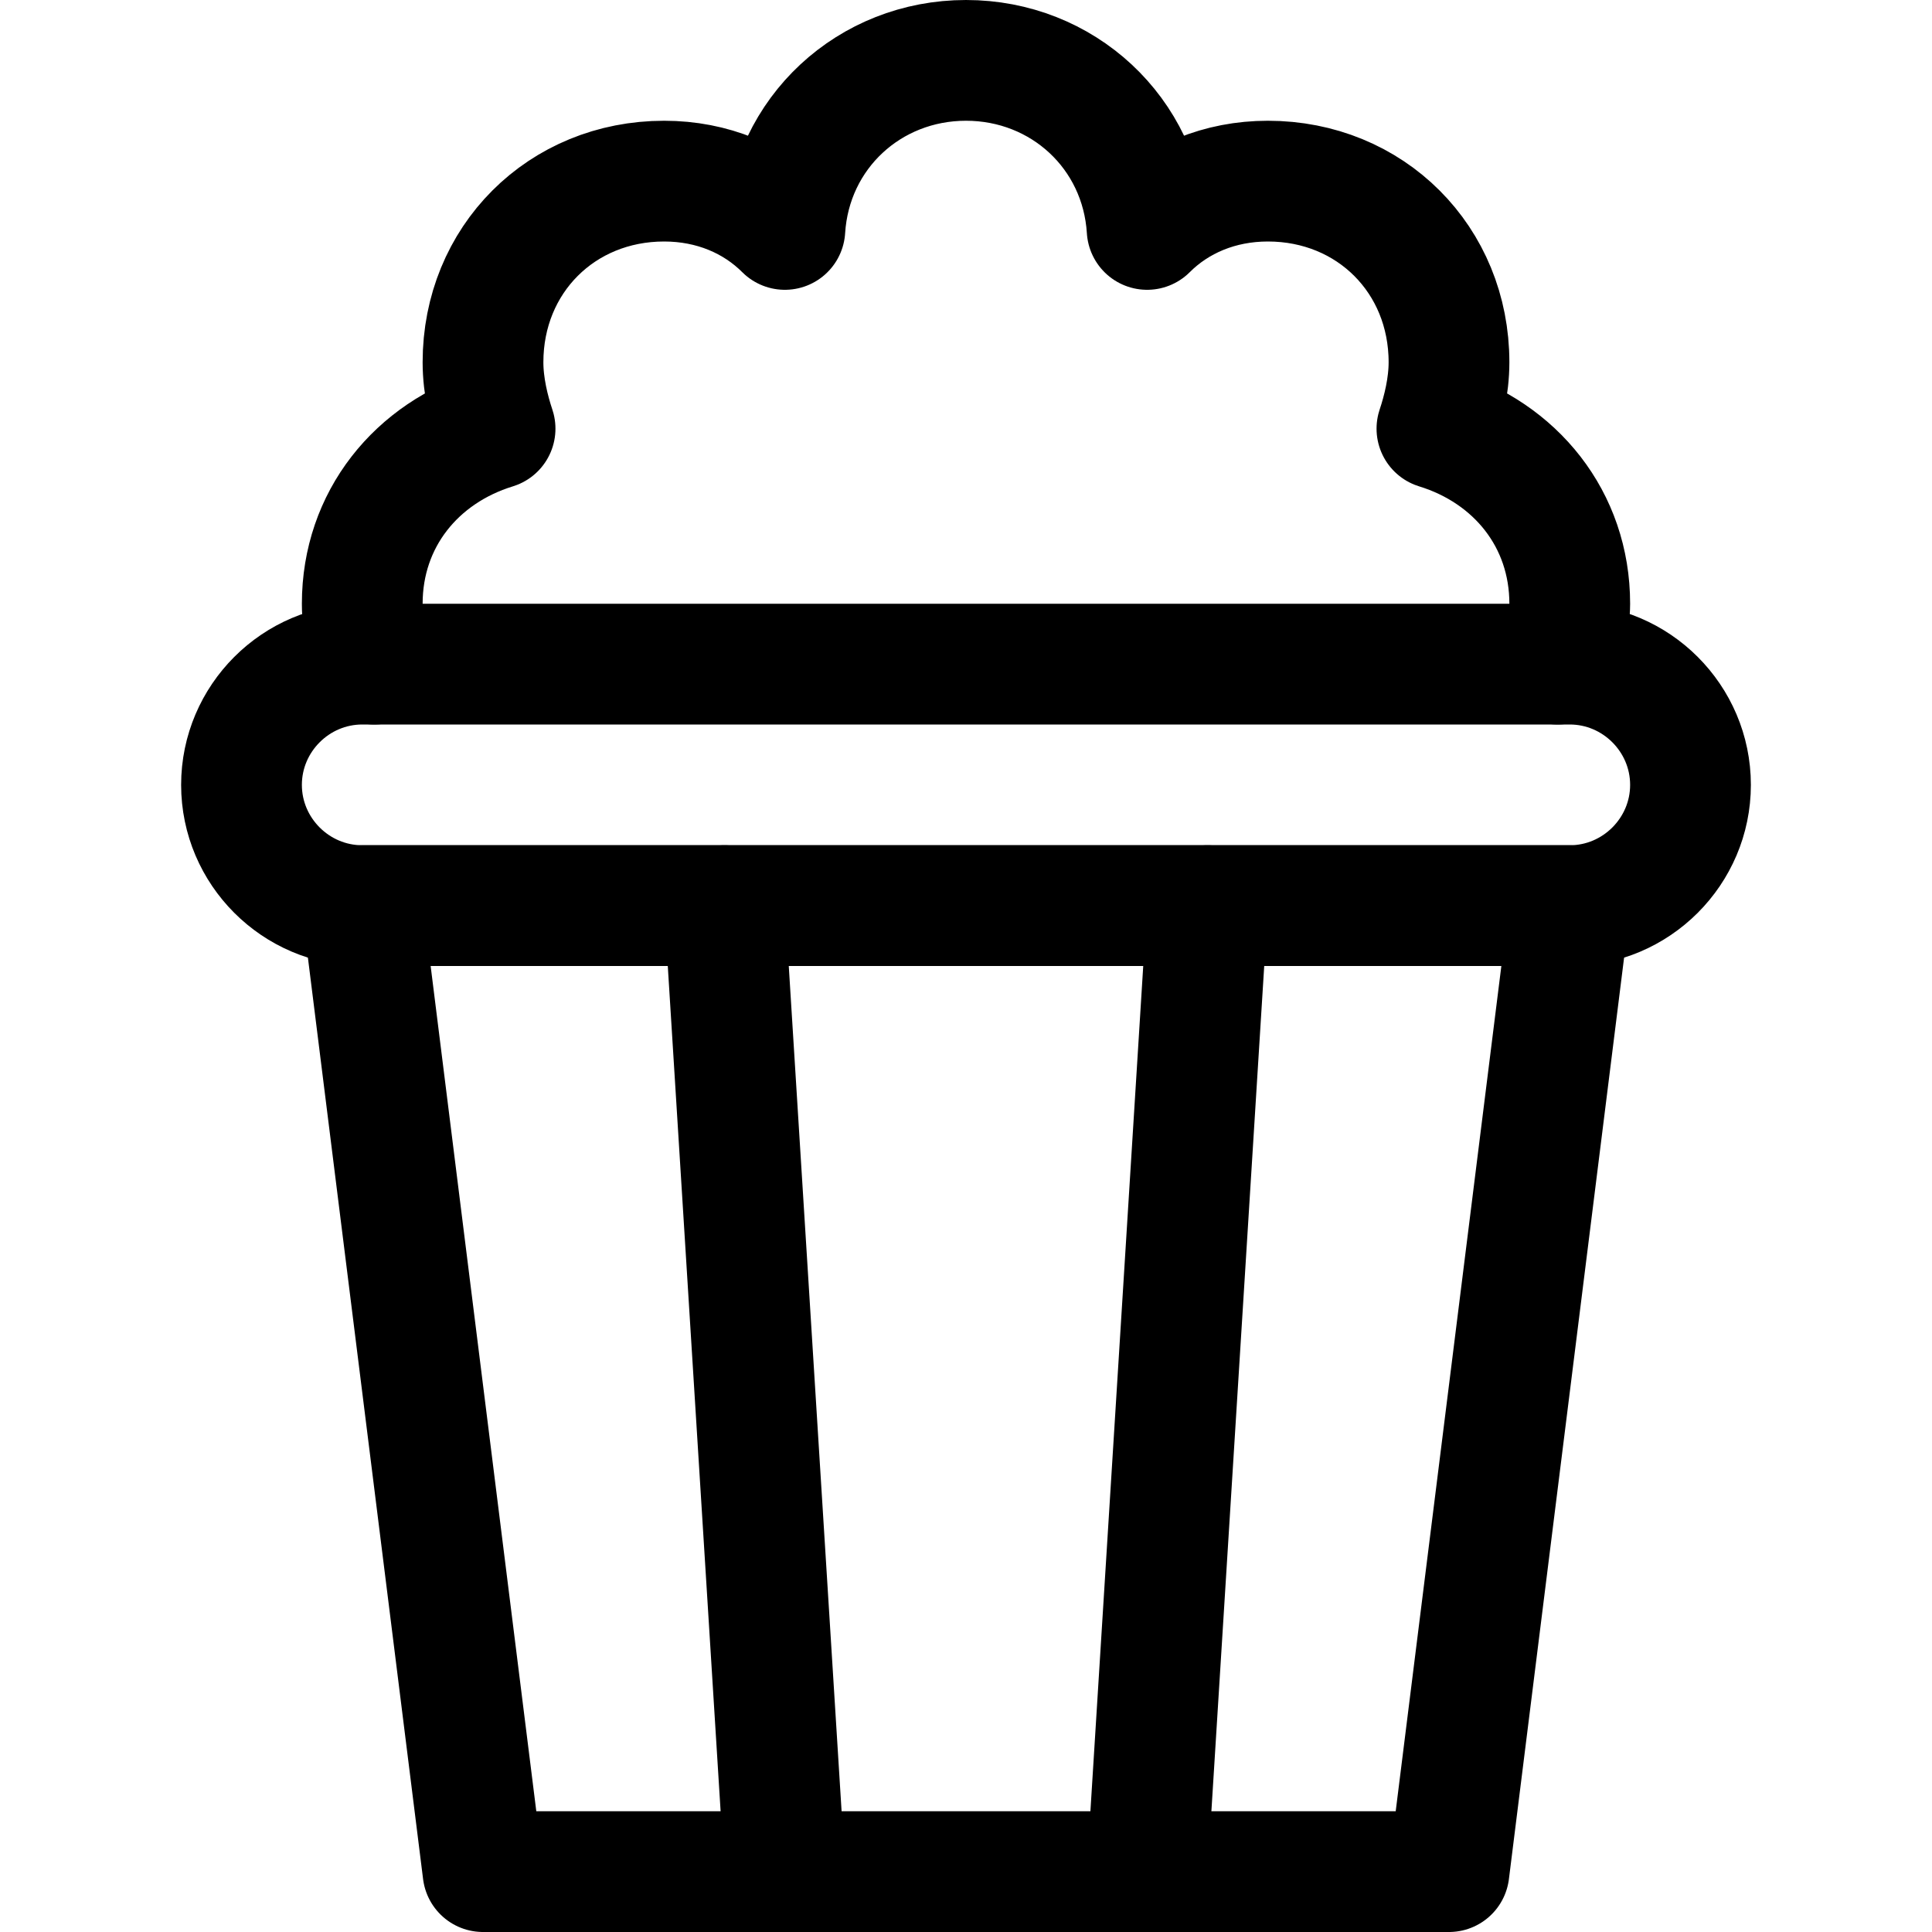
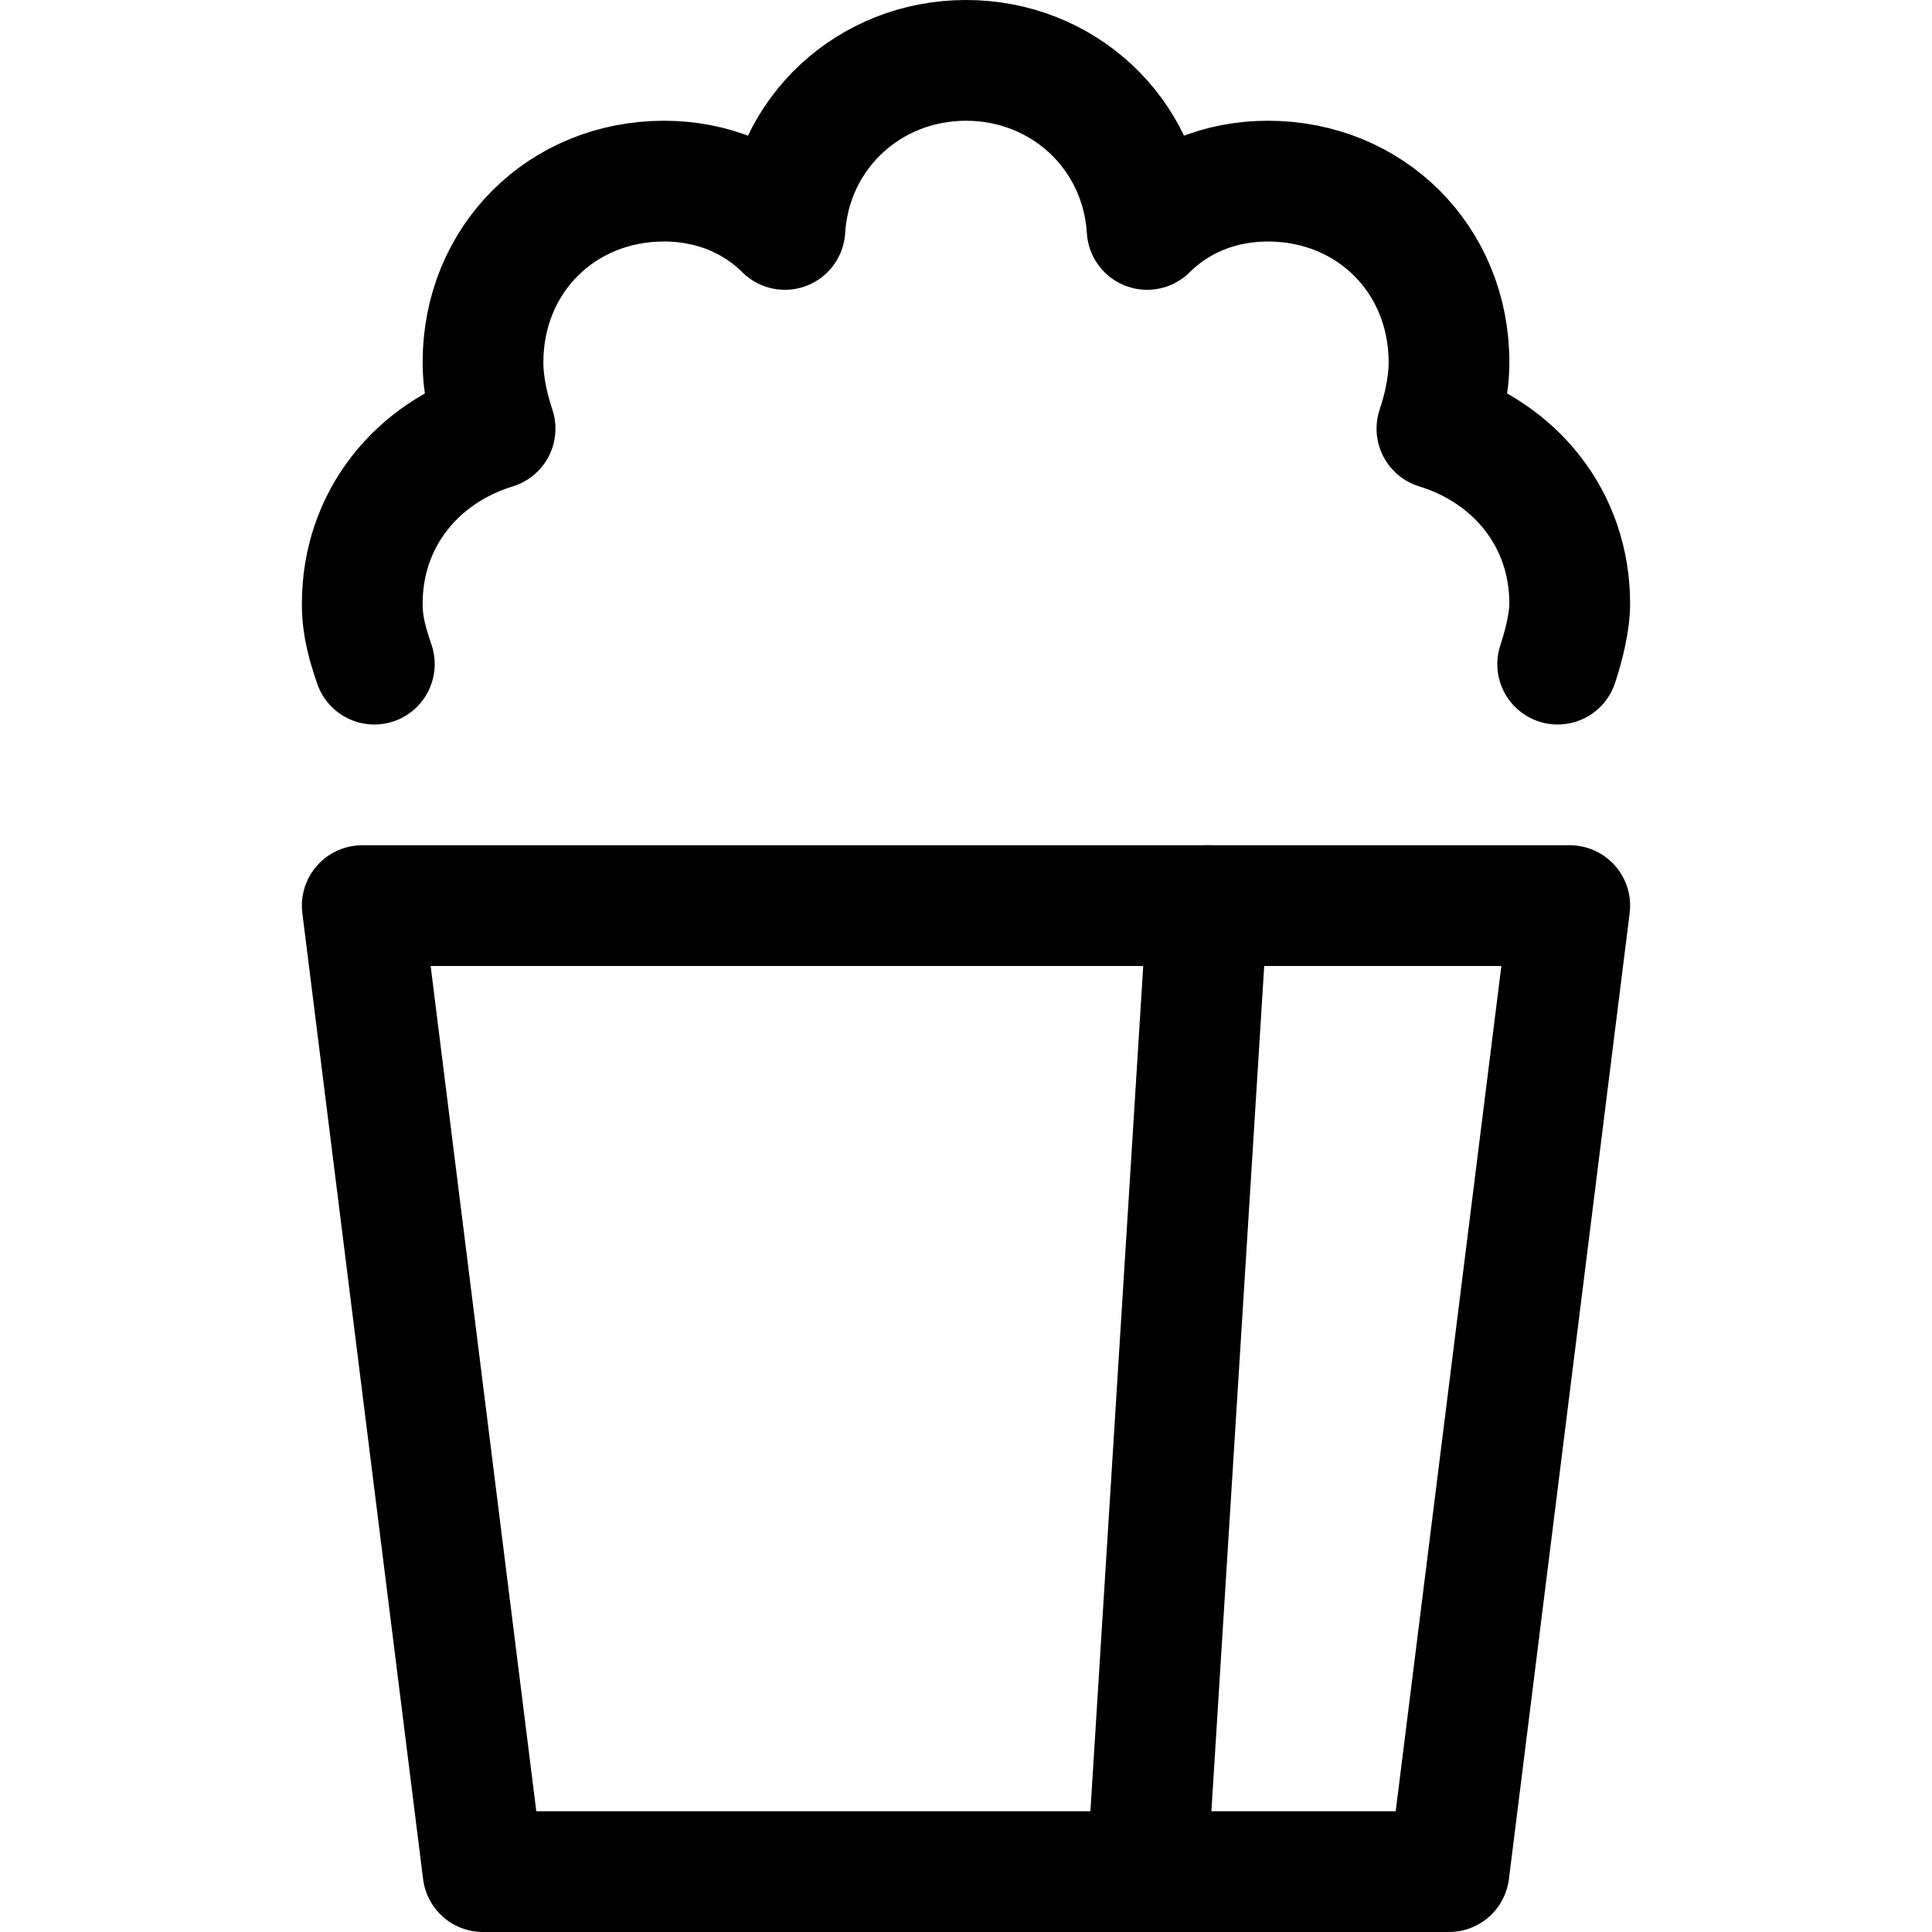
<svg xmlns="http://www.w3.org/2000/svg" version="1.1" id="Icons" viewBox="0 0 32 32" xml:space="preserve">
  <style type="text/css">
	.st0{fill:none;stroke:#000000;stroke-width:2;stroke-linecap:round;stroke-linejoin:round;stroke-miterlimit:10;}
</style>
-   <path class="st0" d="M26,15H6c-1.1,0-2-0.9-2-2v0c0-1.1,0.9-2,2-2h20c1.1,0,2,0.9,2,2v0C28,14.1,27.1,15,26,15z" />
  <polygon class="st0" points="24,31 8,31 6,15 26,15 " />
  <line class="st0" x1="20" y1="15" x2="19" y2="31" />
-   <line class="st0" x1="13" y1="31" x2="12" y2="15" />
  <path class="st0" d="M25.8,11c0.1-0.3,0.2-0.7,0.2-1c0-1.4-0.9-2.5-2.2-2.9C23.9,6.8,24,6.4,24,6c0-1.7-1.3-3-3-3  c-0.8,0-1.5,0.3-2,0.8C18.9,2.2,17.6,1,16,1s-2.9,1.2-3,2.8C12.5,3.3,11.8,3,11,3C9.3,3,8,4.3,8,6c0,0.4,0.1,0.8,0.2,1.1  C6.9,7.5,6,8.6,6,10c0,0.4,0.1,0.7,0.2,1" />
</svg>